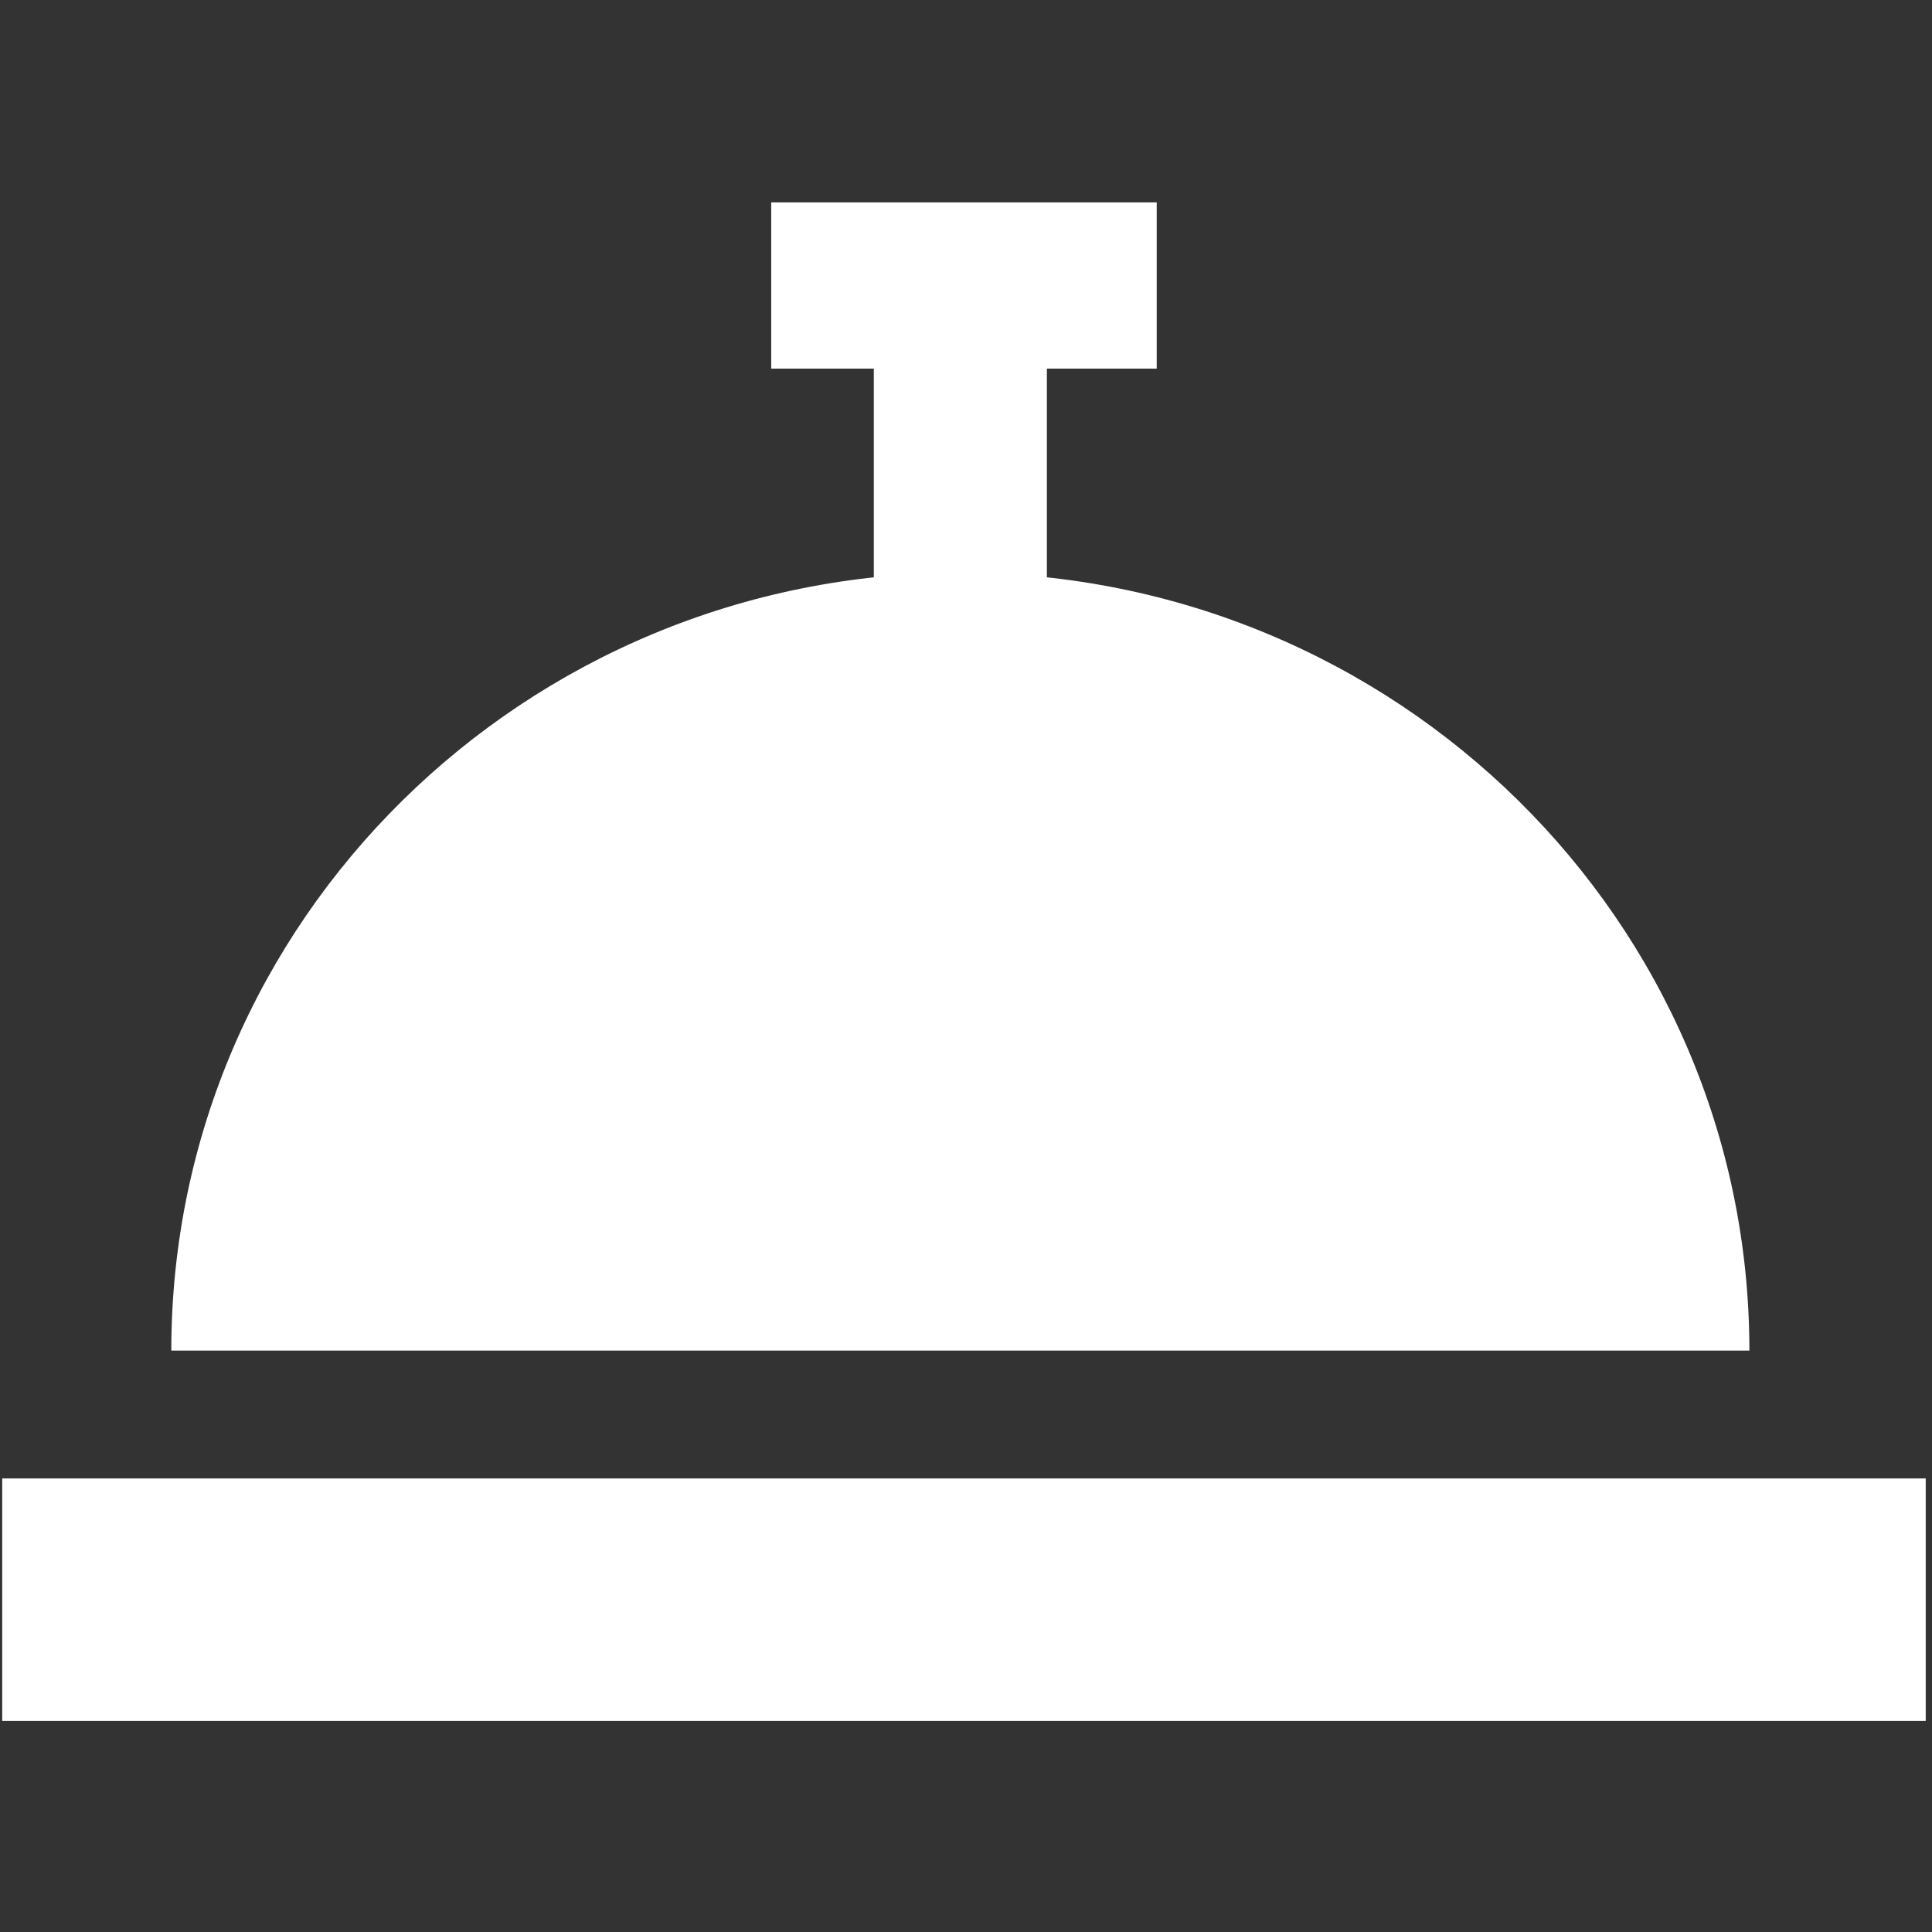
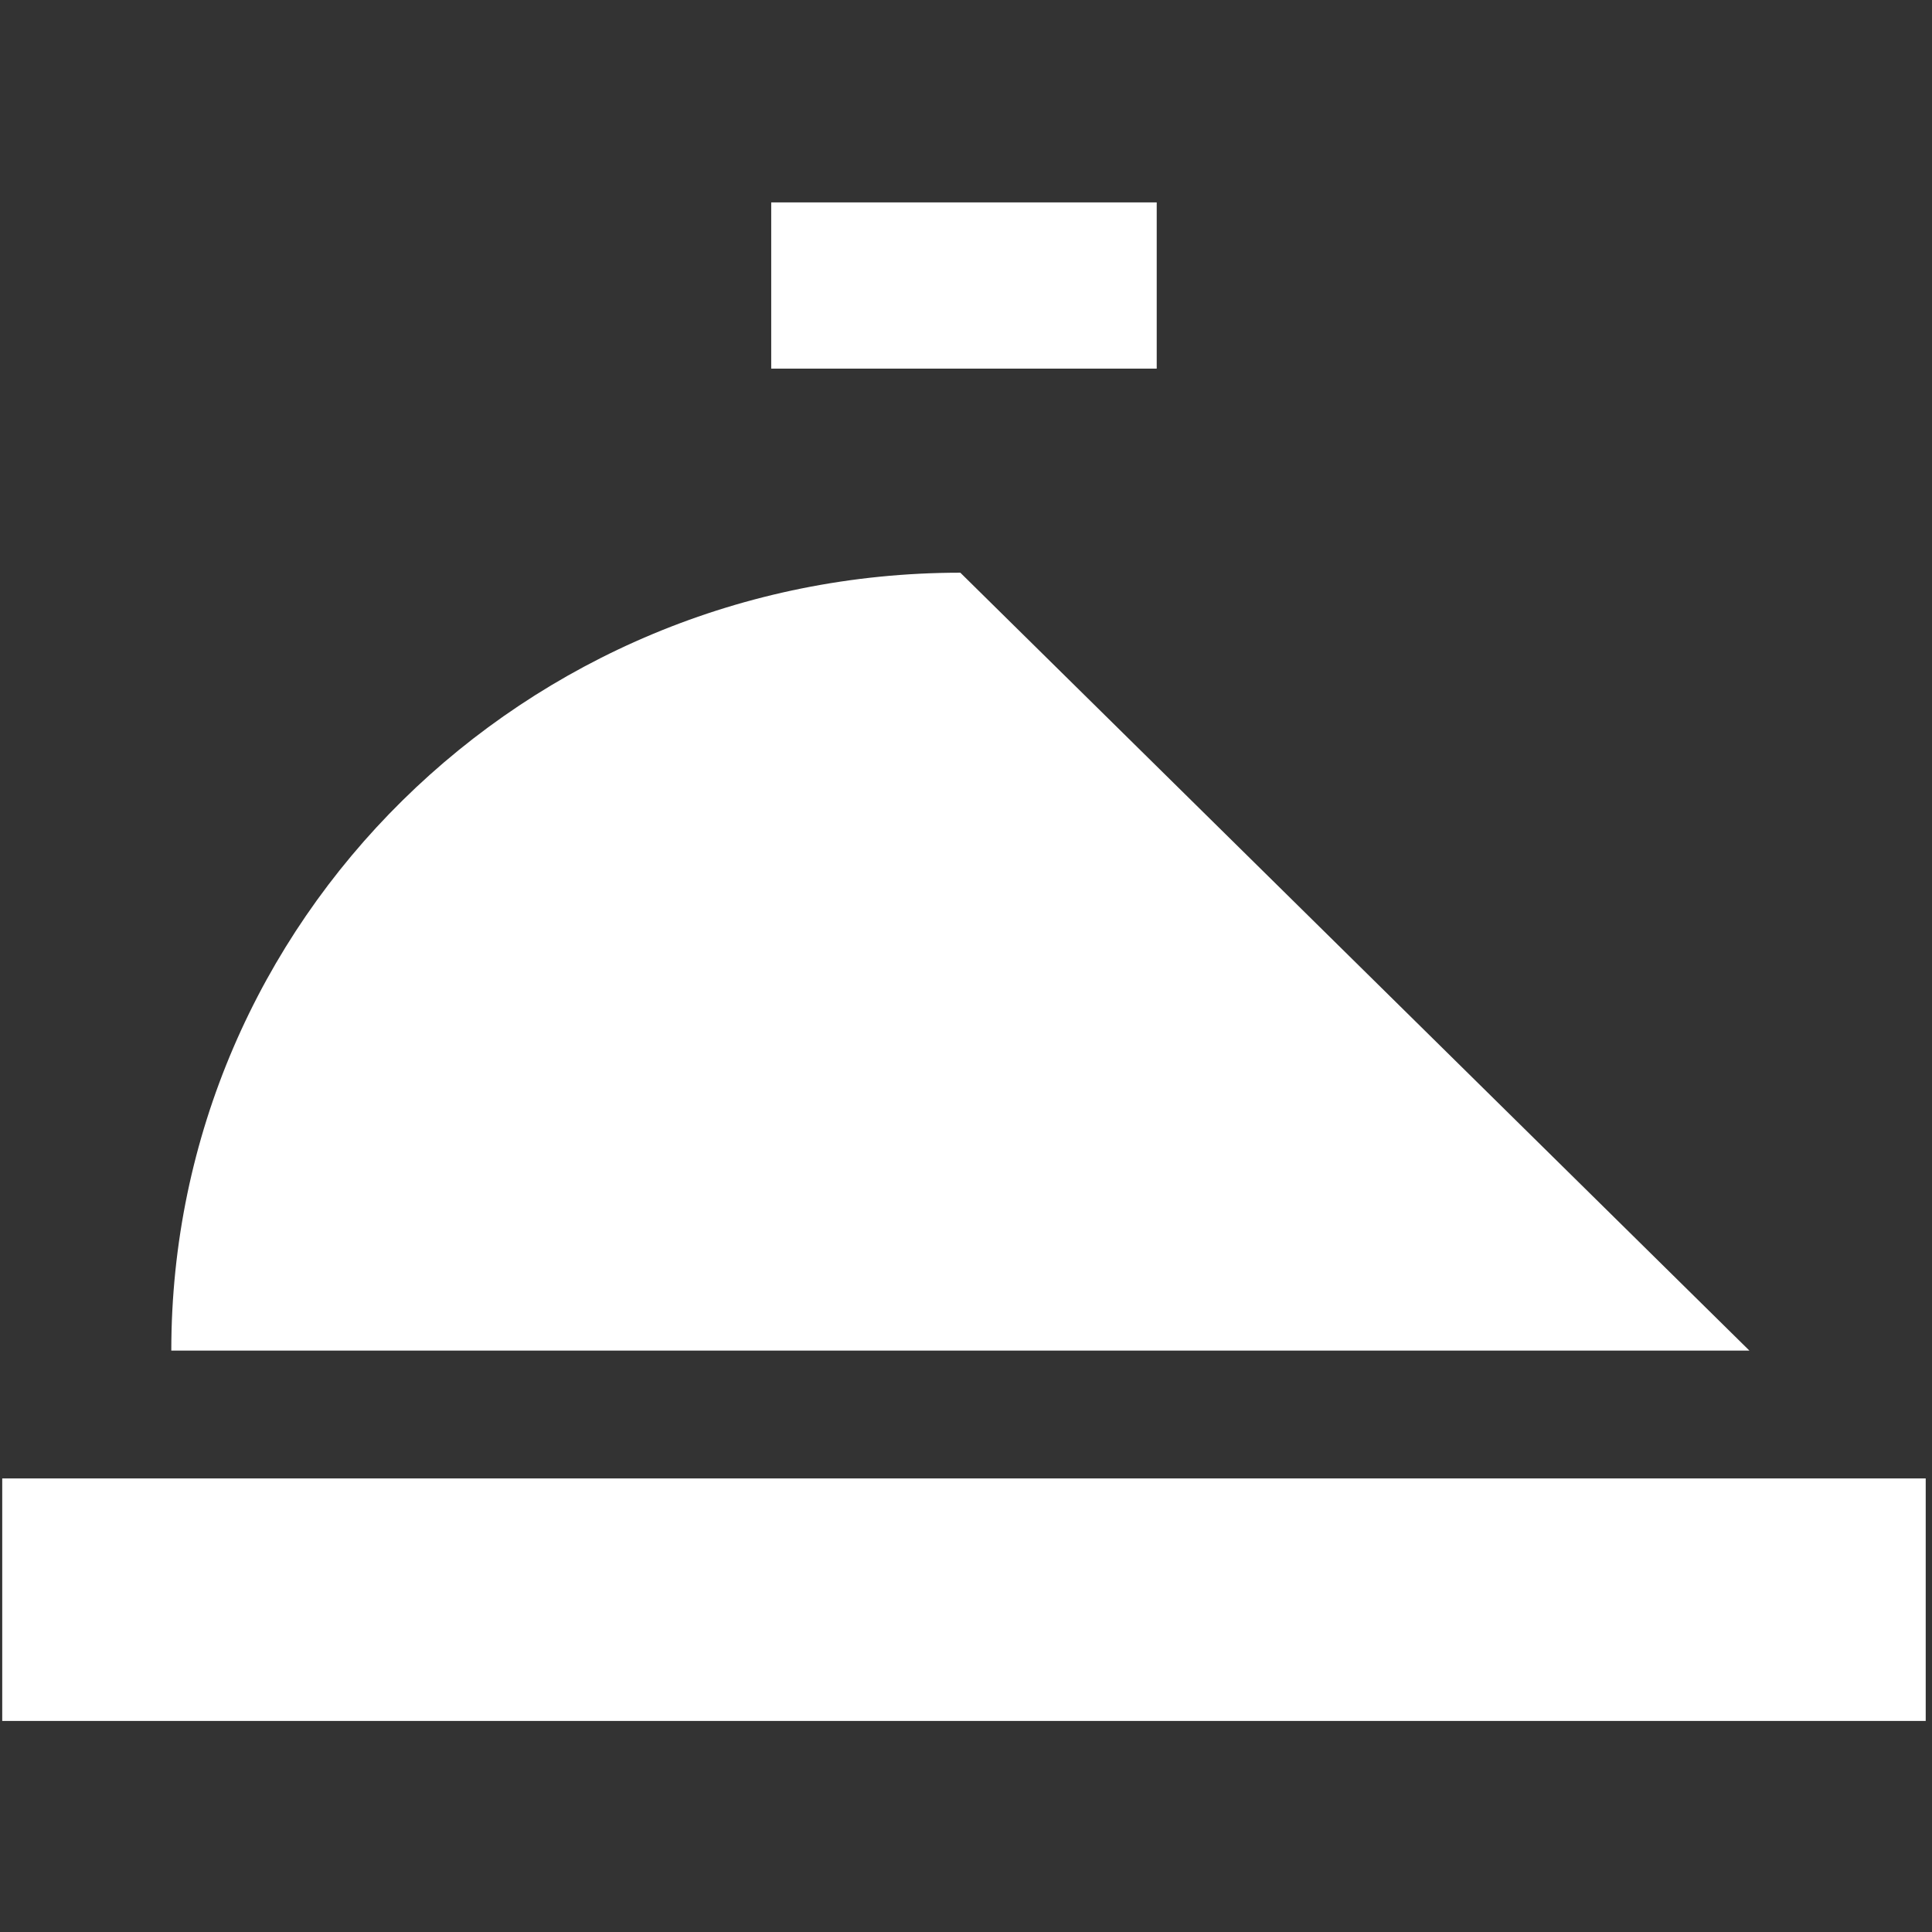
<svg xmlns="http://www.w3.org/2000/svg" version="1.1" id="Layer_1" x="0px" y="0px" width="170.08px" height="170.08px" viewBox="0 0 170.08 170.08" enable-background="new 0 0 170.08 170.08" xml:space="preserve">
  <rect x="0" y="0" width="170.08" height="170.08" fill="#333333" stroke="none" />
  <rect x="0.196" y="130.151" fill="#FFFFFF" width="169.33" height="21.348" />
-   <path fill="#FFFFFF" d="M154.004,118.896c-70.133,0-60.169,0-138.924,0c0-37.82,31.1-68.479,69.462-68.479  C122.905,50.416,154.004,81.075,154.004,118.896z" />
+   <path fill="#FFFFFF" d="M154.004,118.896c-70.133,0-60.169,0-138.924,0c0-37.82,31.1-68.479,69.462-68.479  z" />
  <rect x="67.893" y="17.818" fill="#FFFFFF" width="33.936" height="14.633" />
-   <rect x="76.925" y="22.903" fill="#FFFFFF" width="15.234" height="53.04" />
</svg>